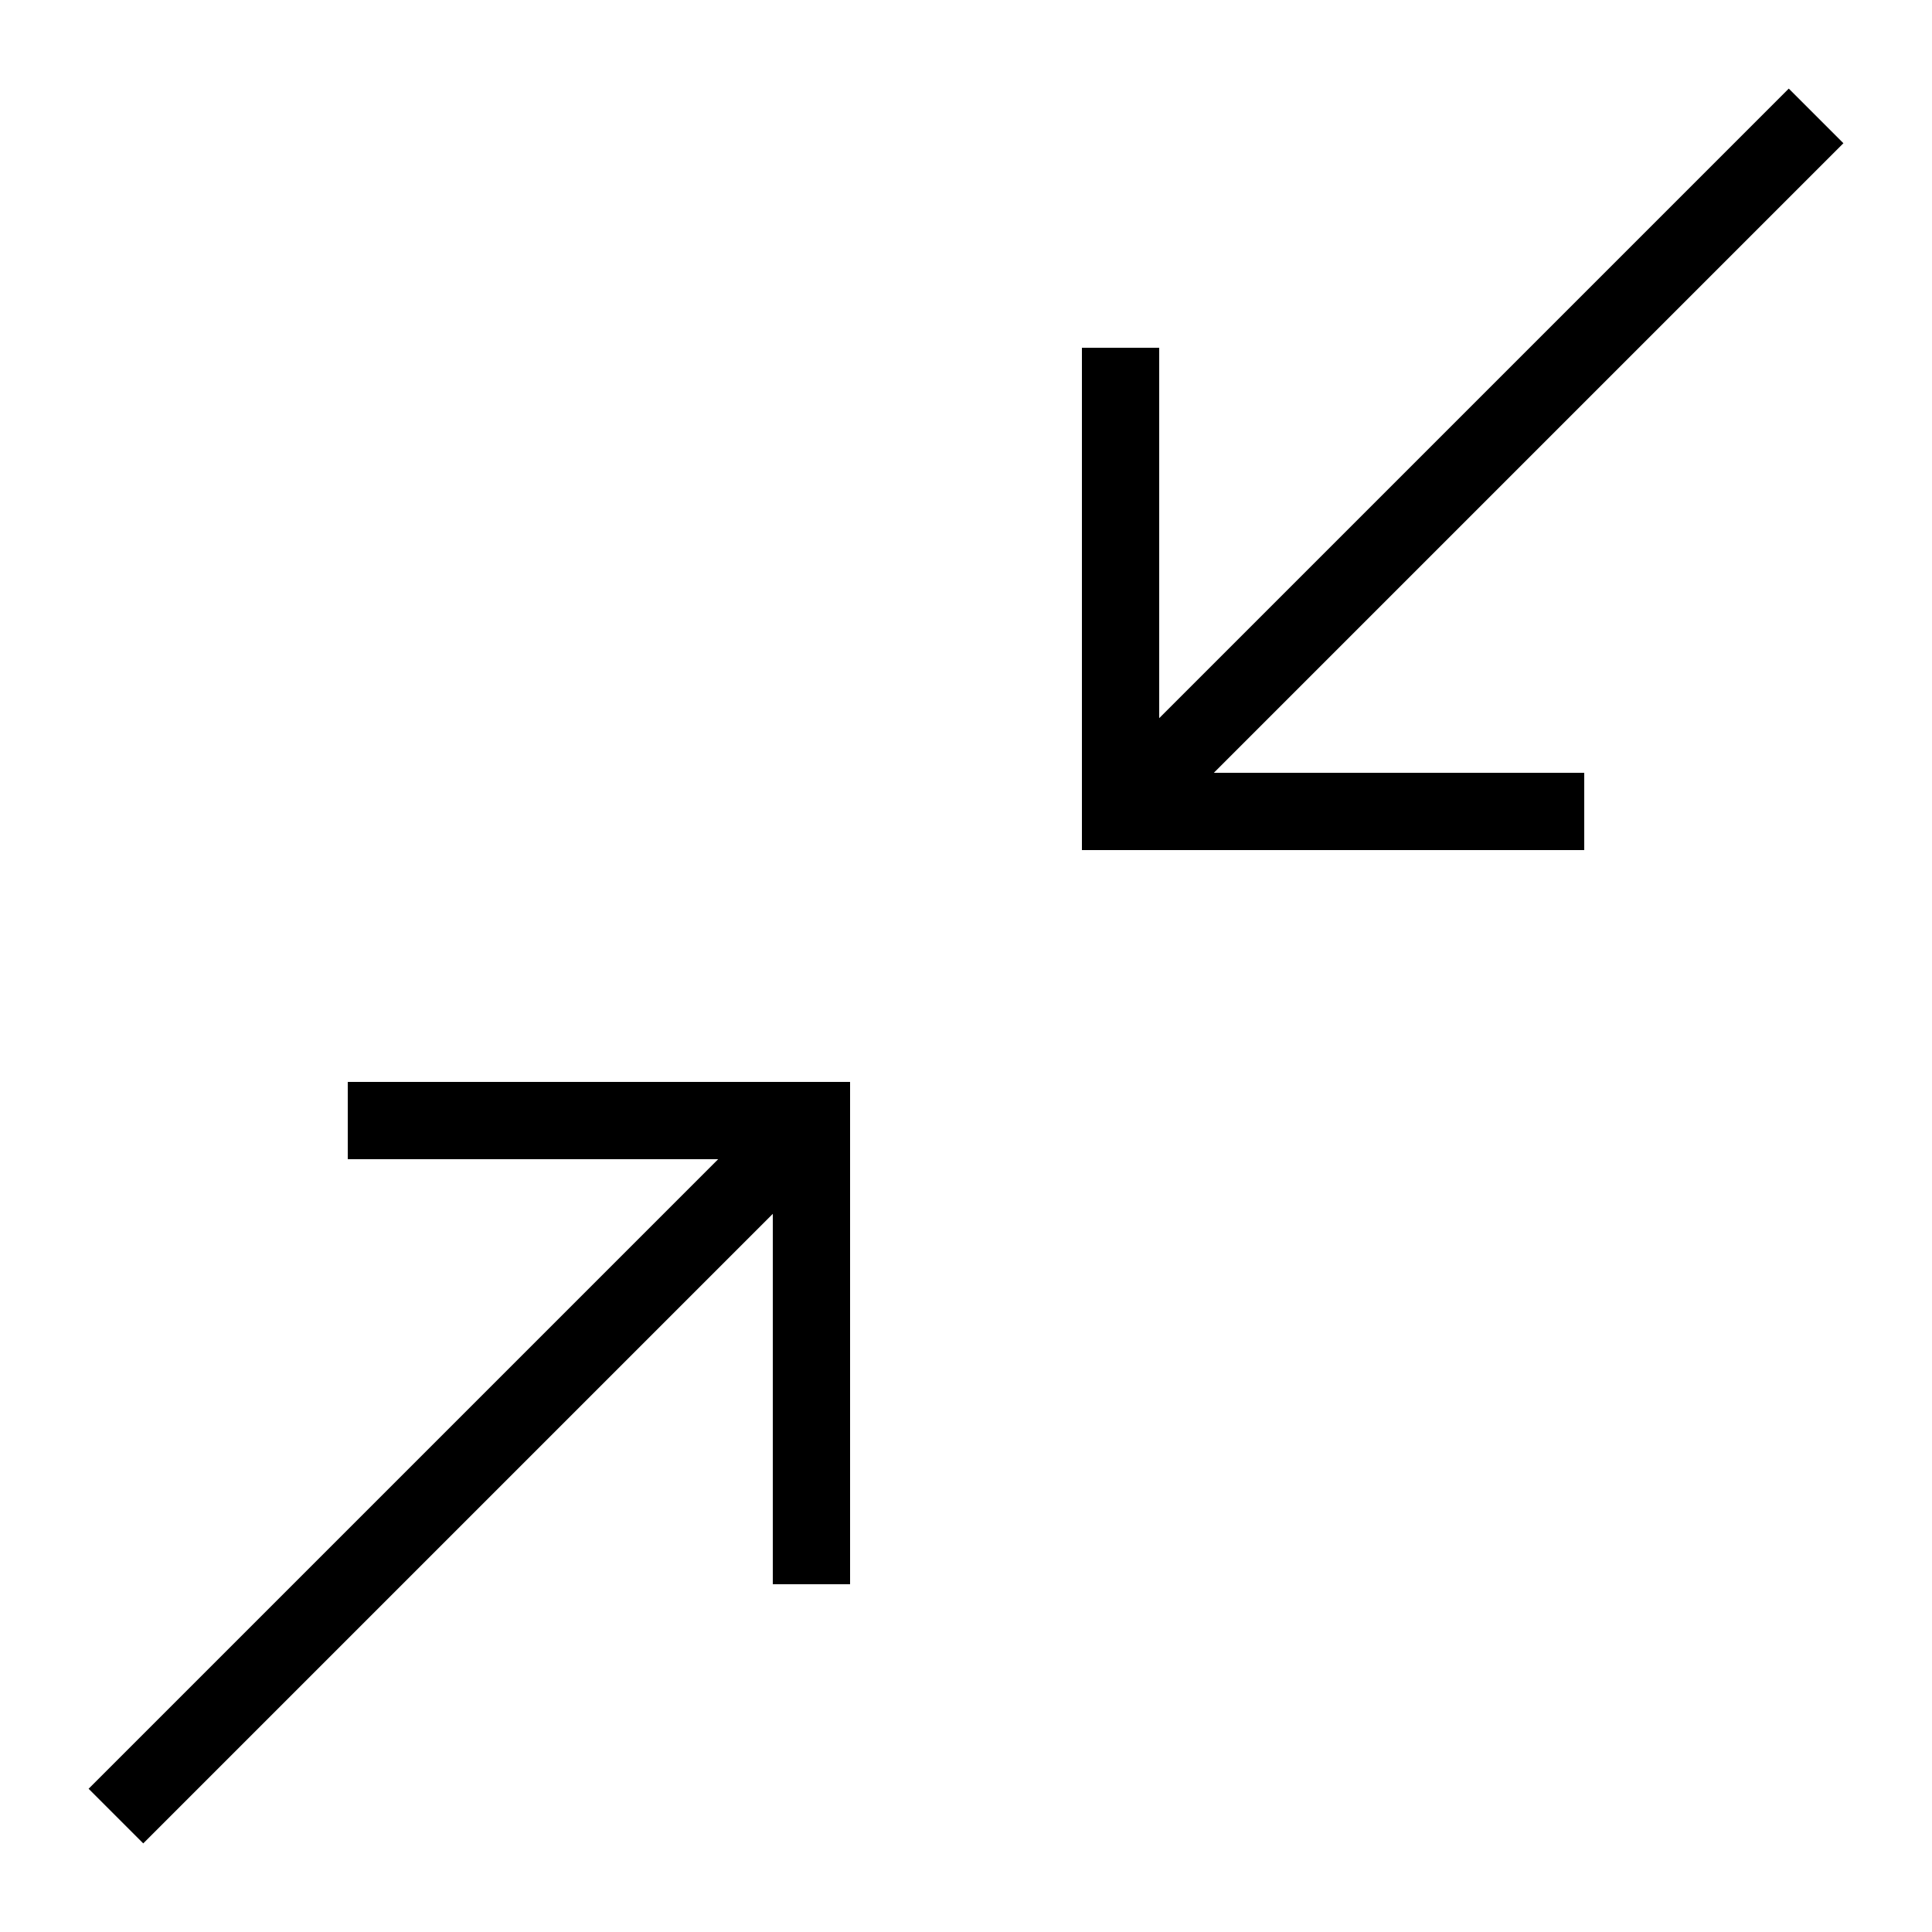
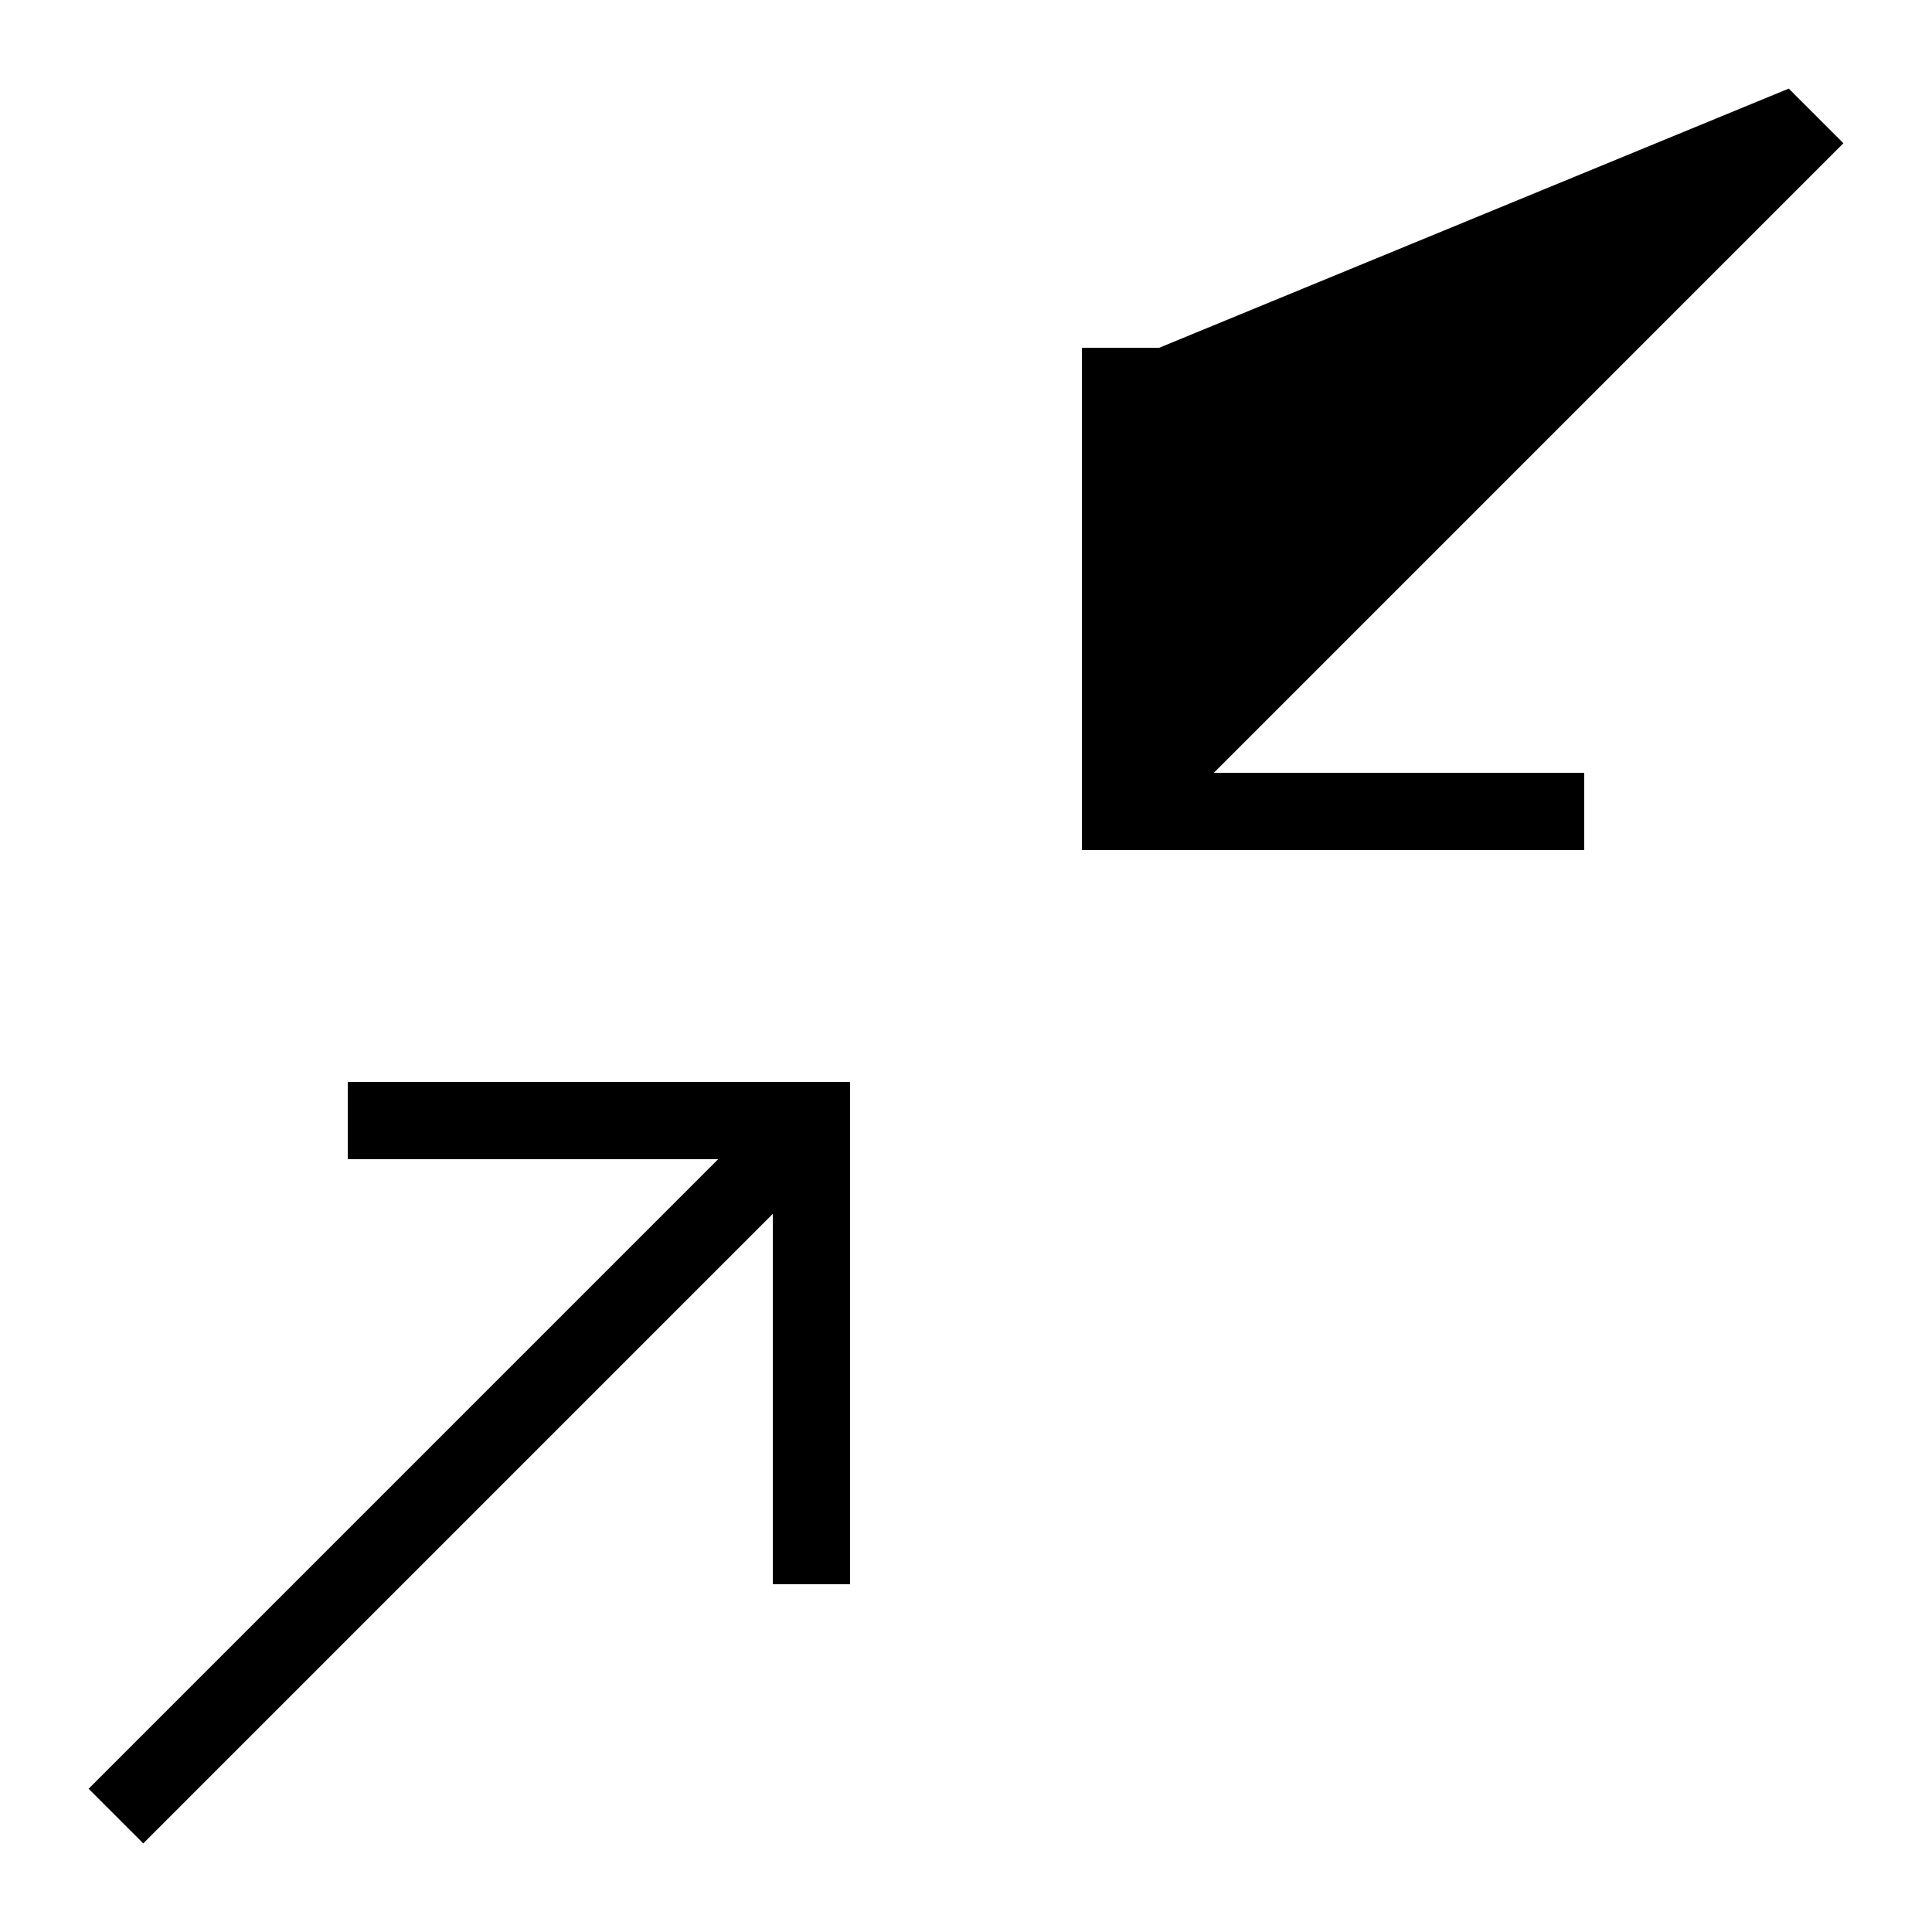
<svg xmlns="http://www.w3.org/2000/svg" viewBox="0 0 50 50" width="100px" height="100px">
-   <path d="M 46.293 2.293 L 30 18.586 L 30 9 L 28 9 L 28 22 L 41 22 L 41 20 L 31.414 20 L 47.707 3.707 Z M 9 28 L 9 30 L 18.586 30 L 2.293 46.293 L 3.707 47.707 L 20 31.414 L 20 41 L 22 41 L 22 28 Z" />
+   <path d="M 46.293 2.293 L 30 9 L 28 9 L 28 22 L 41 22 L 41 20 L 31.414 20 L 47.707 3.707 Z M 9 28 L 9 30 L 18.586 30 L 2.293 46.293 L 3.707 47.707 L 20 31.414 L 20 41 L 22 41 L 22 28 Z" />
</svg>